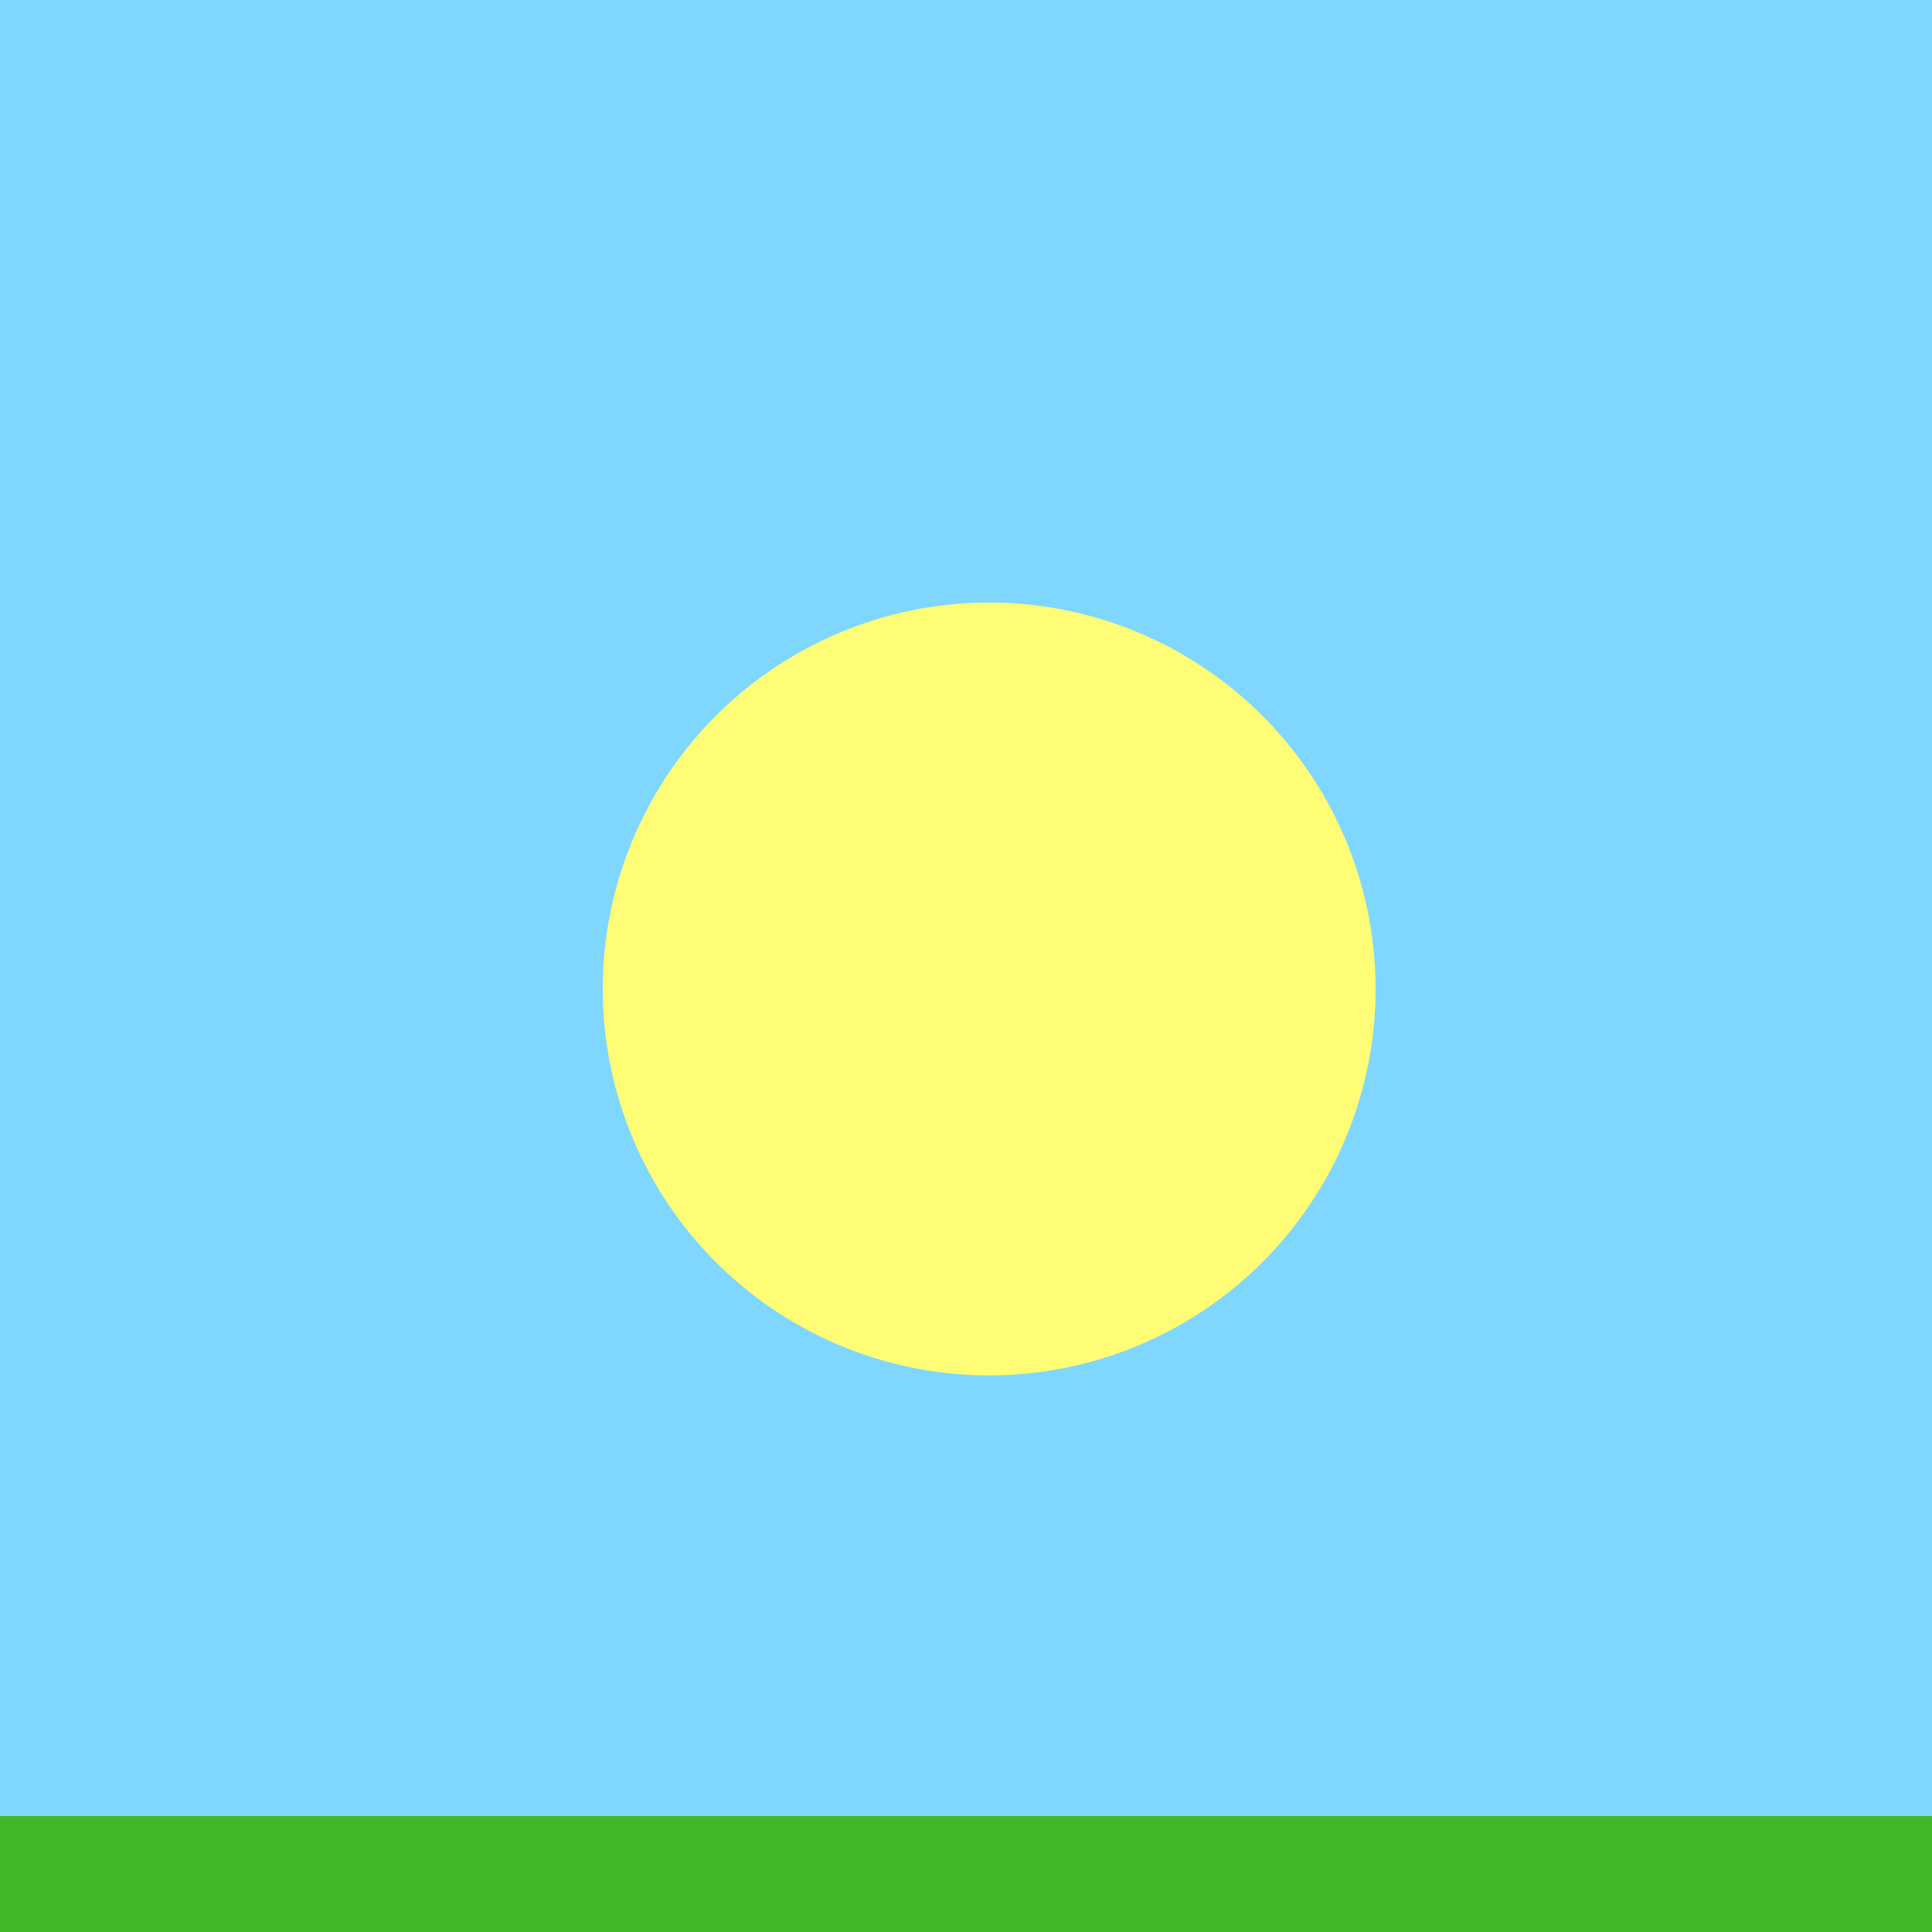
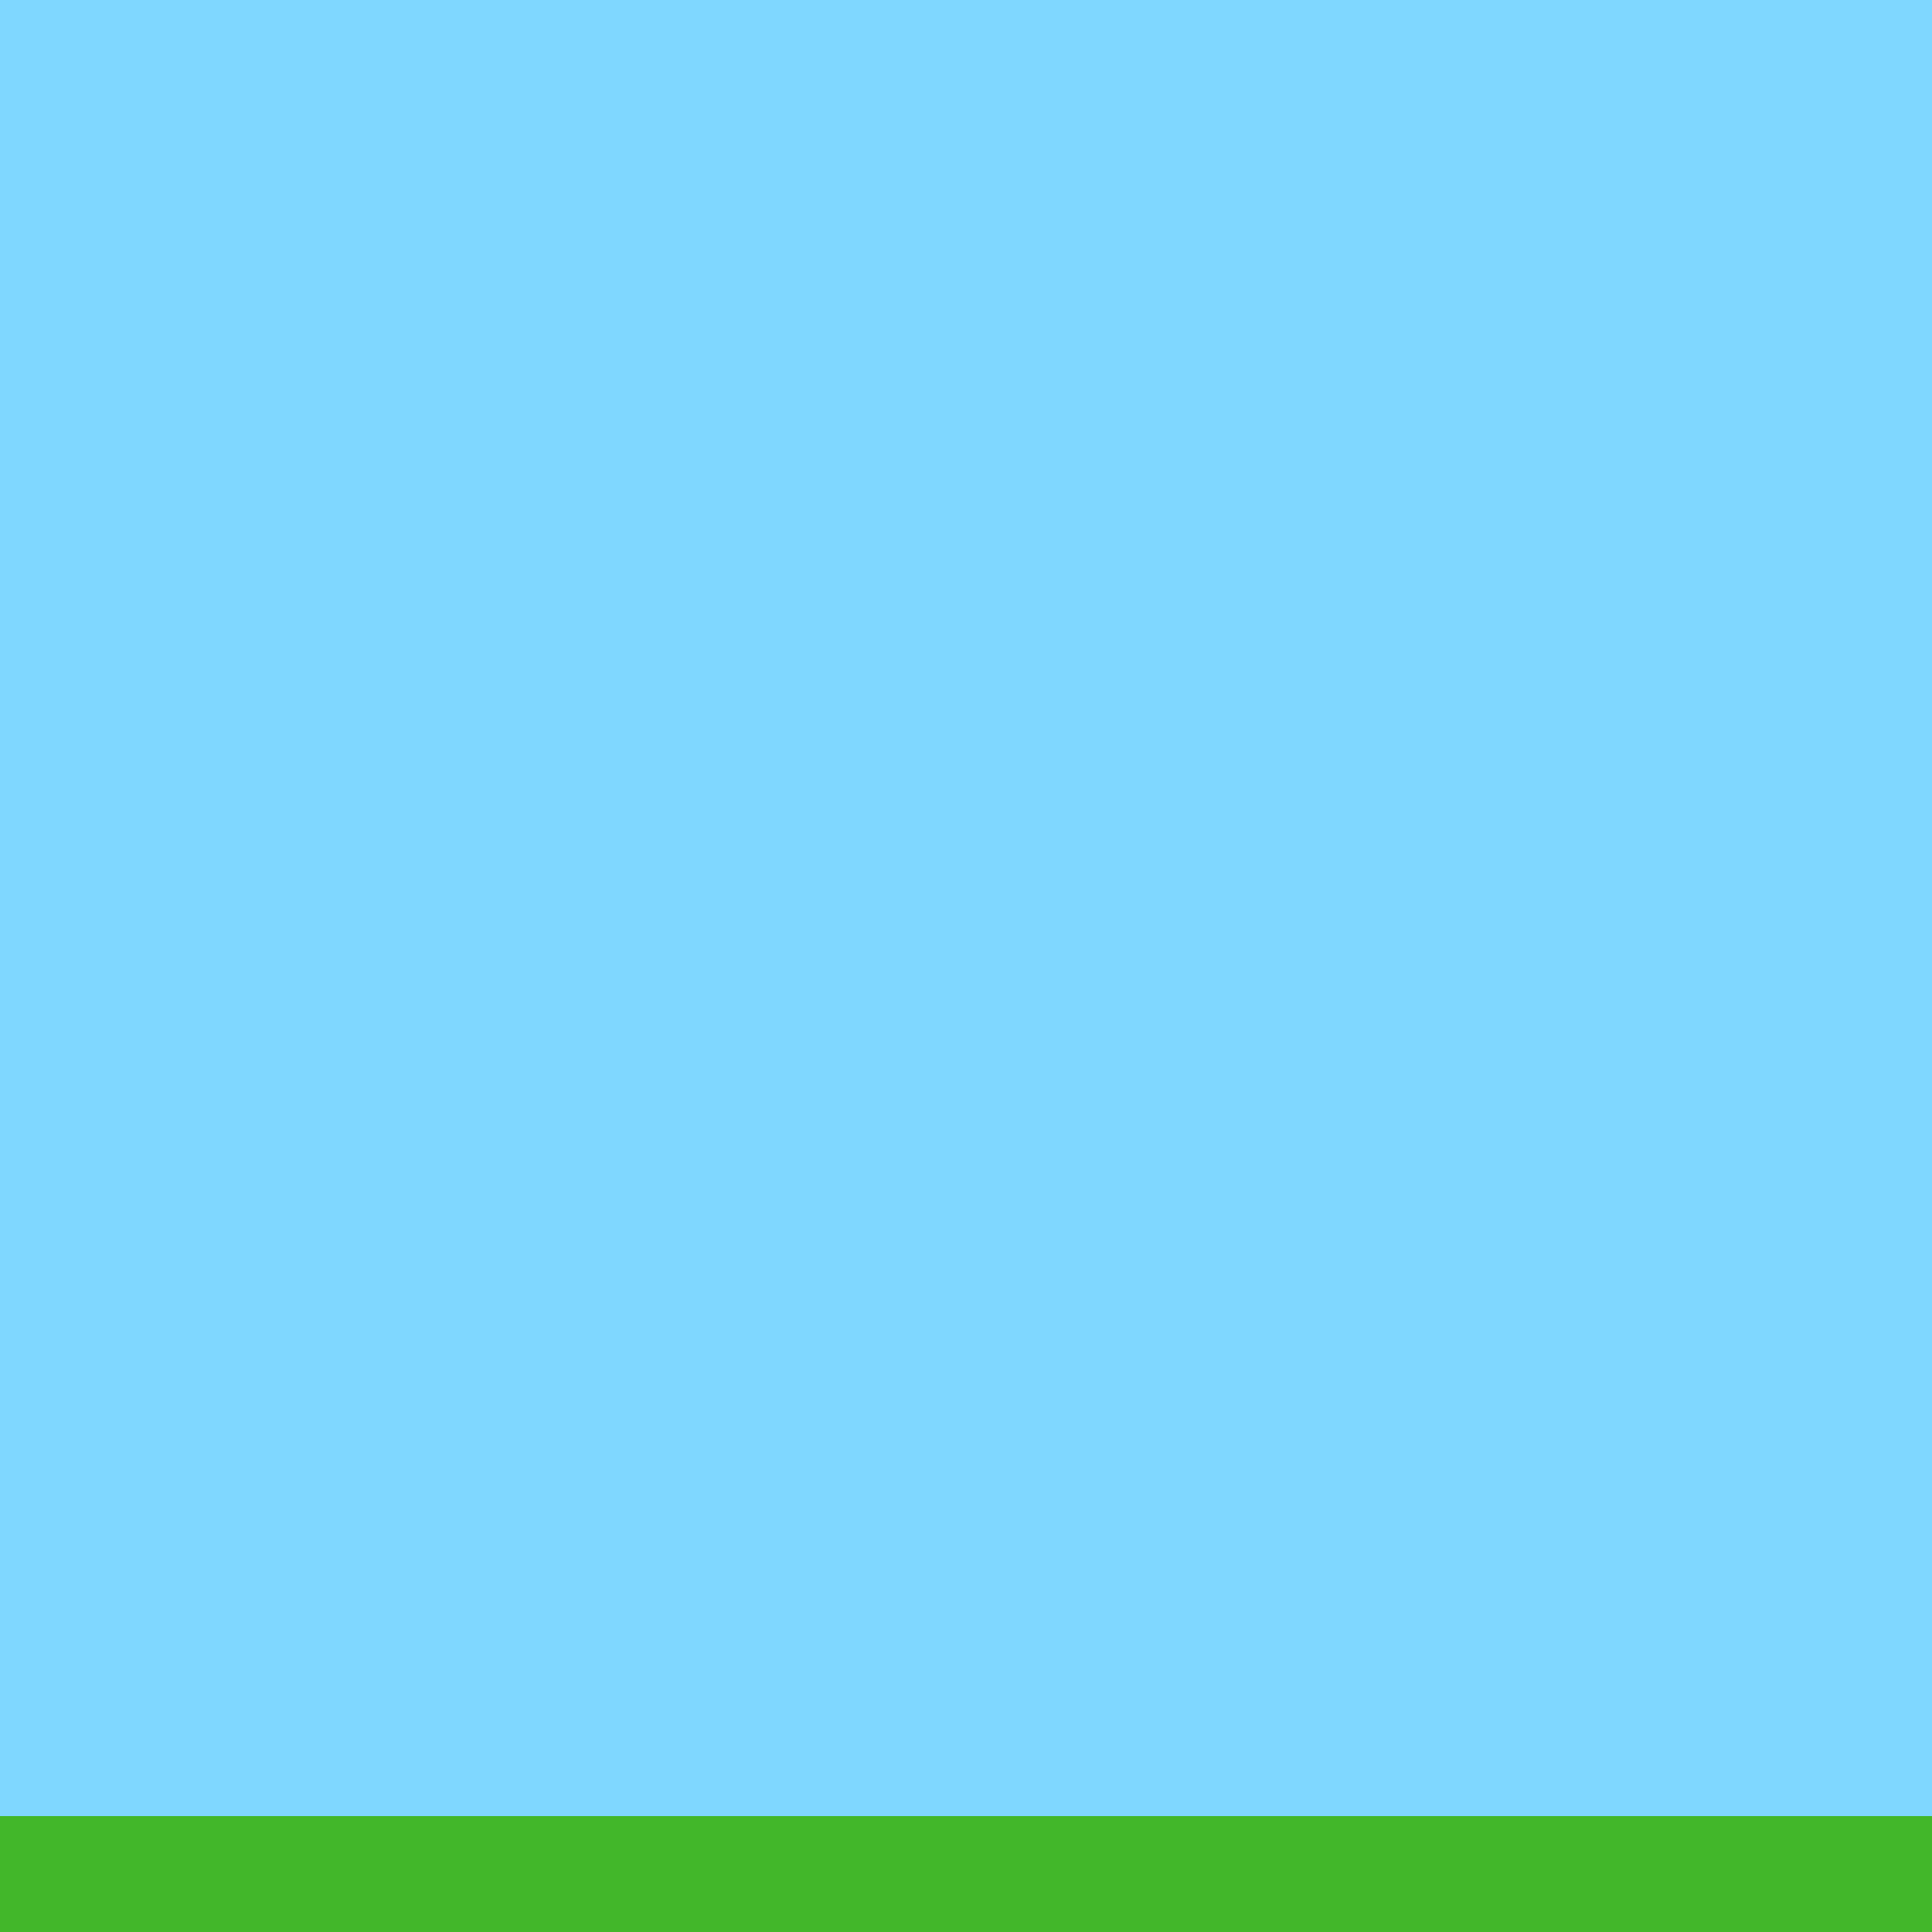
<svg xmlns="http://www.w3.org/2000/svg" width="500" height="500">
  <defs />
  <g>
    <rect fill="#7fd7ff" stroke="none" x="0" y="0" width="512" height="512" />
-     <path fill="#fffd75" stroke="none" paint-order="stroke fill markers" d=" M 356 256 A 100 100 0 1 1 356 255.9" />
    <rect fill="#42b72a" stroke="none" x="0" y="470" width="512" height="42" />
  </g>
</svg>